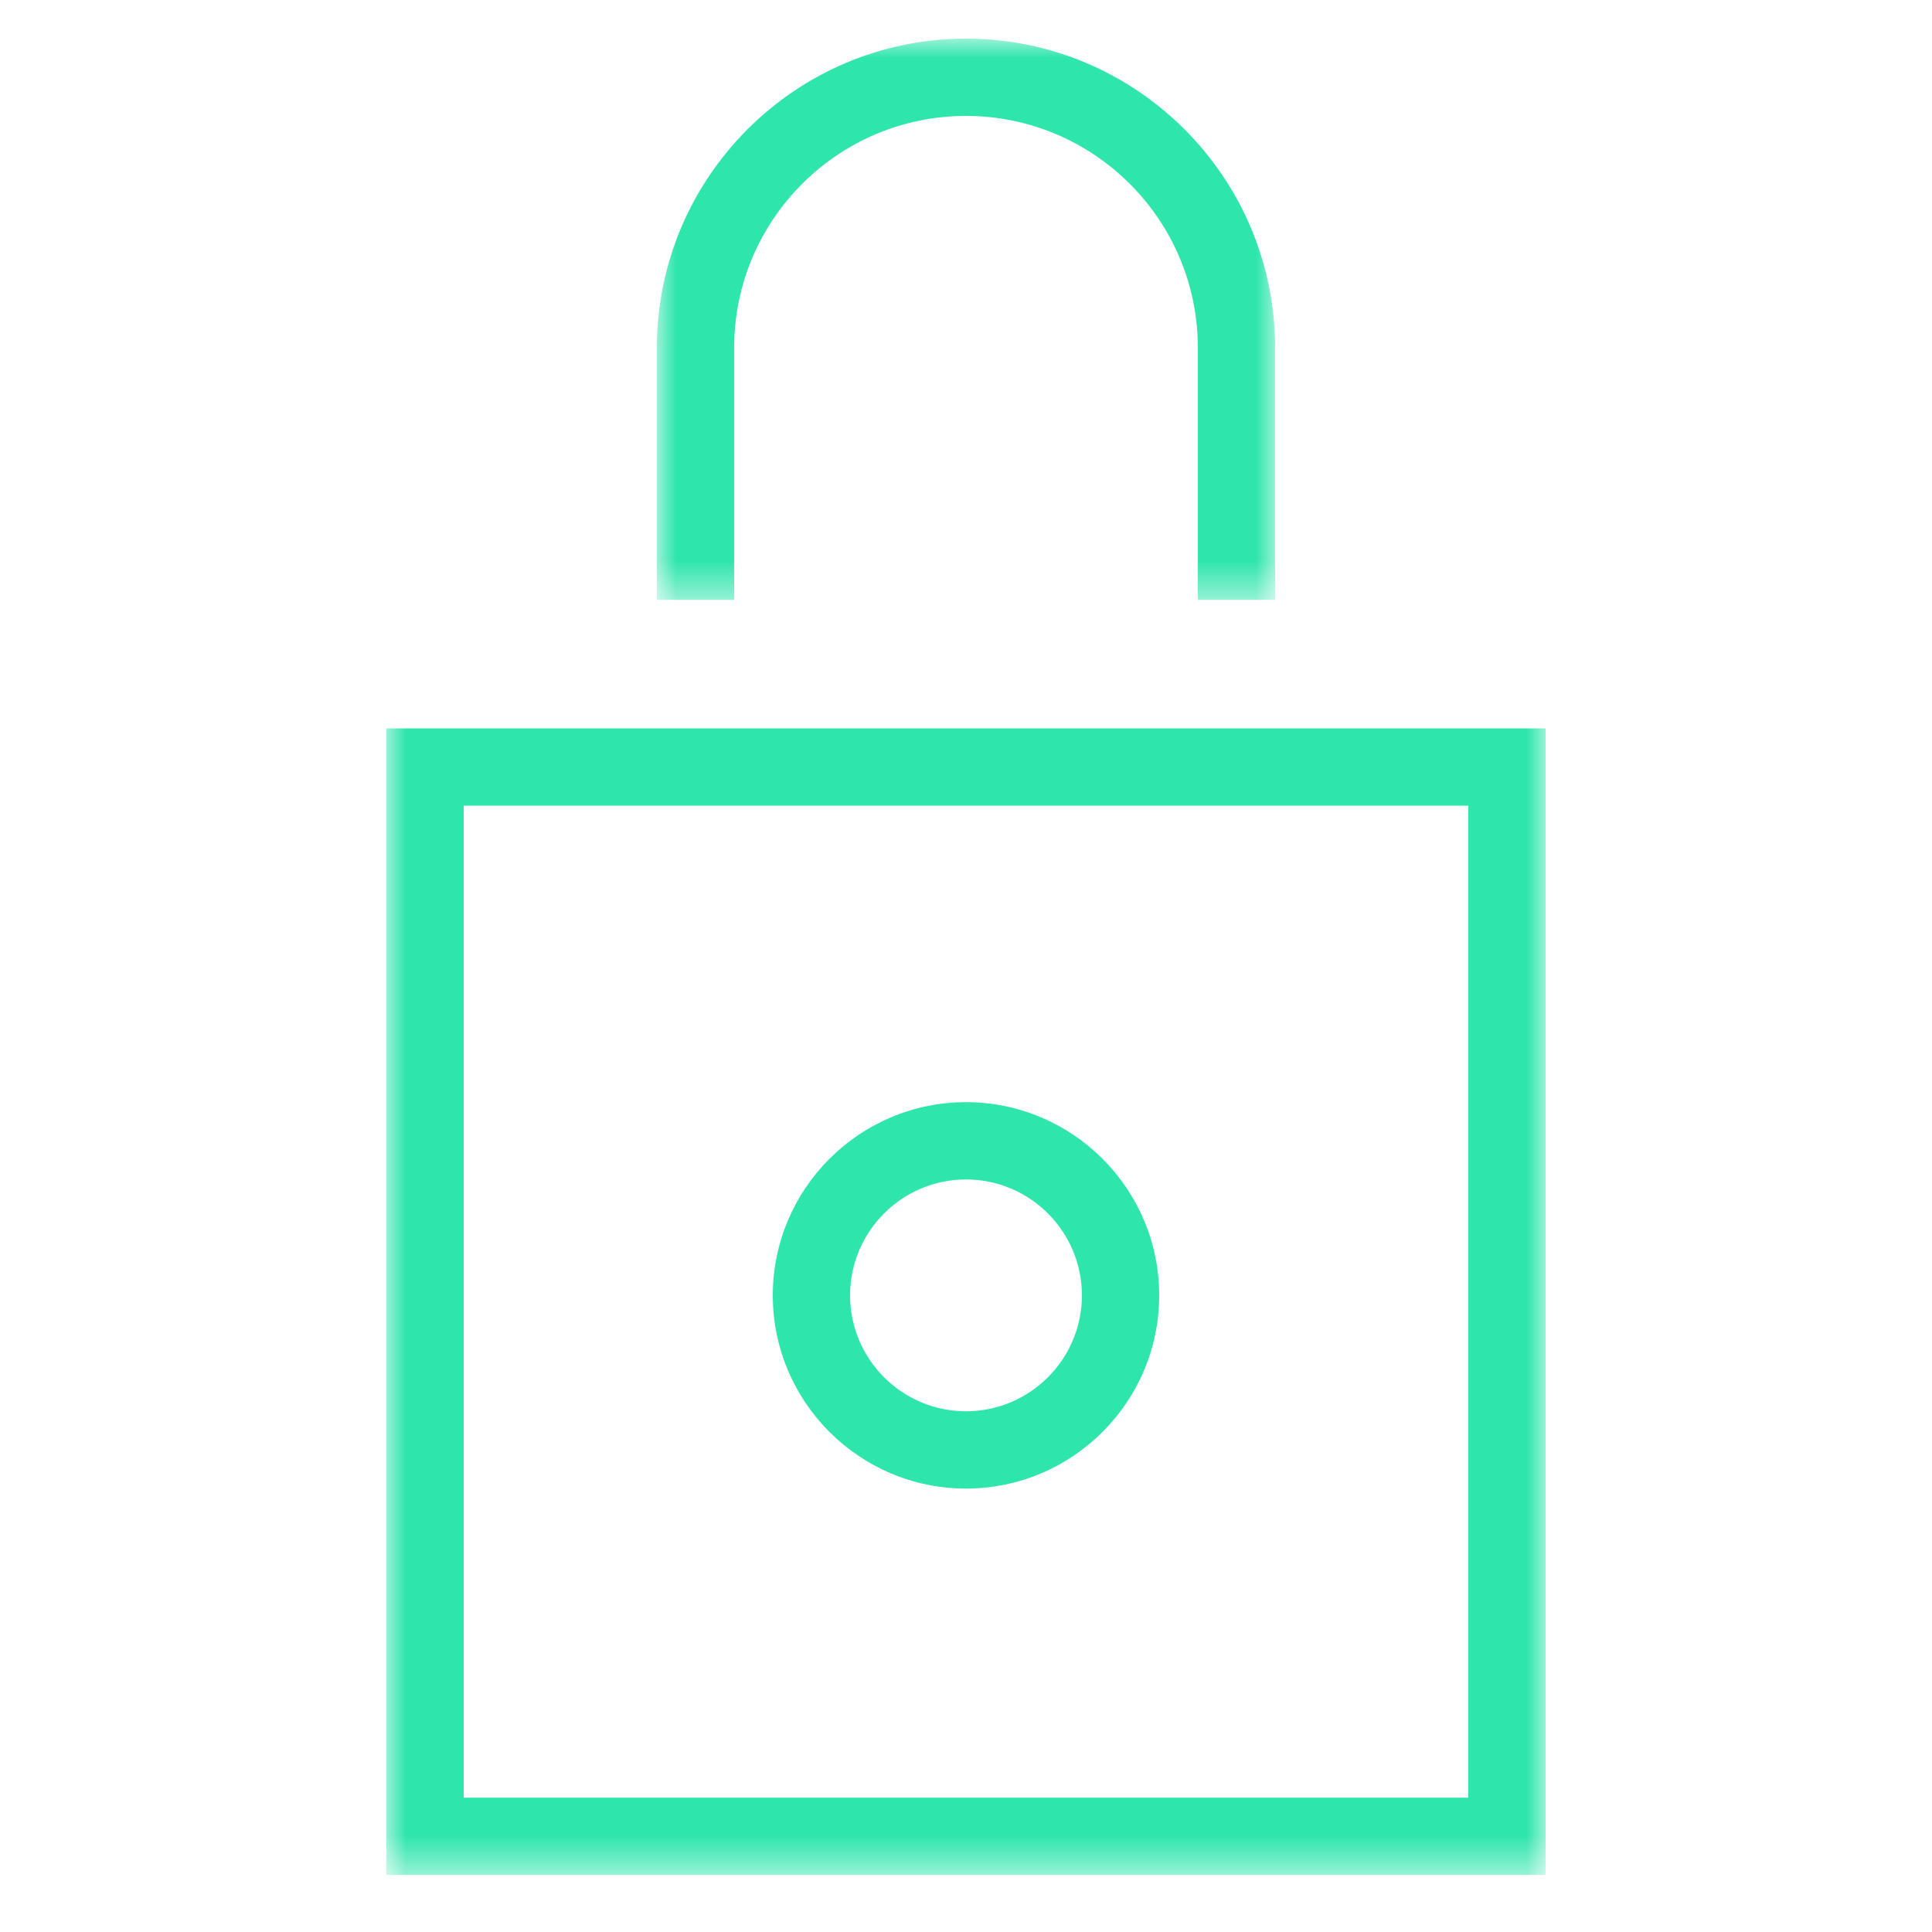
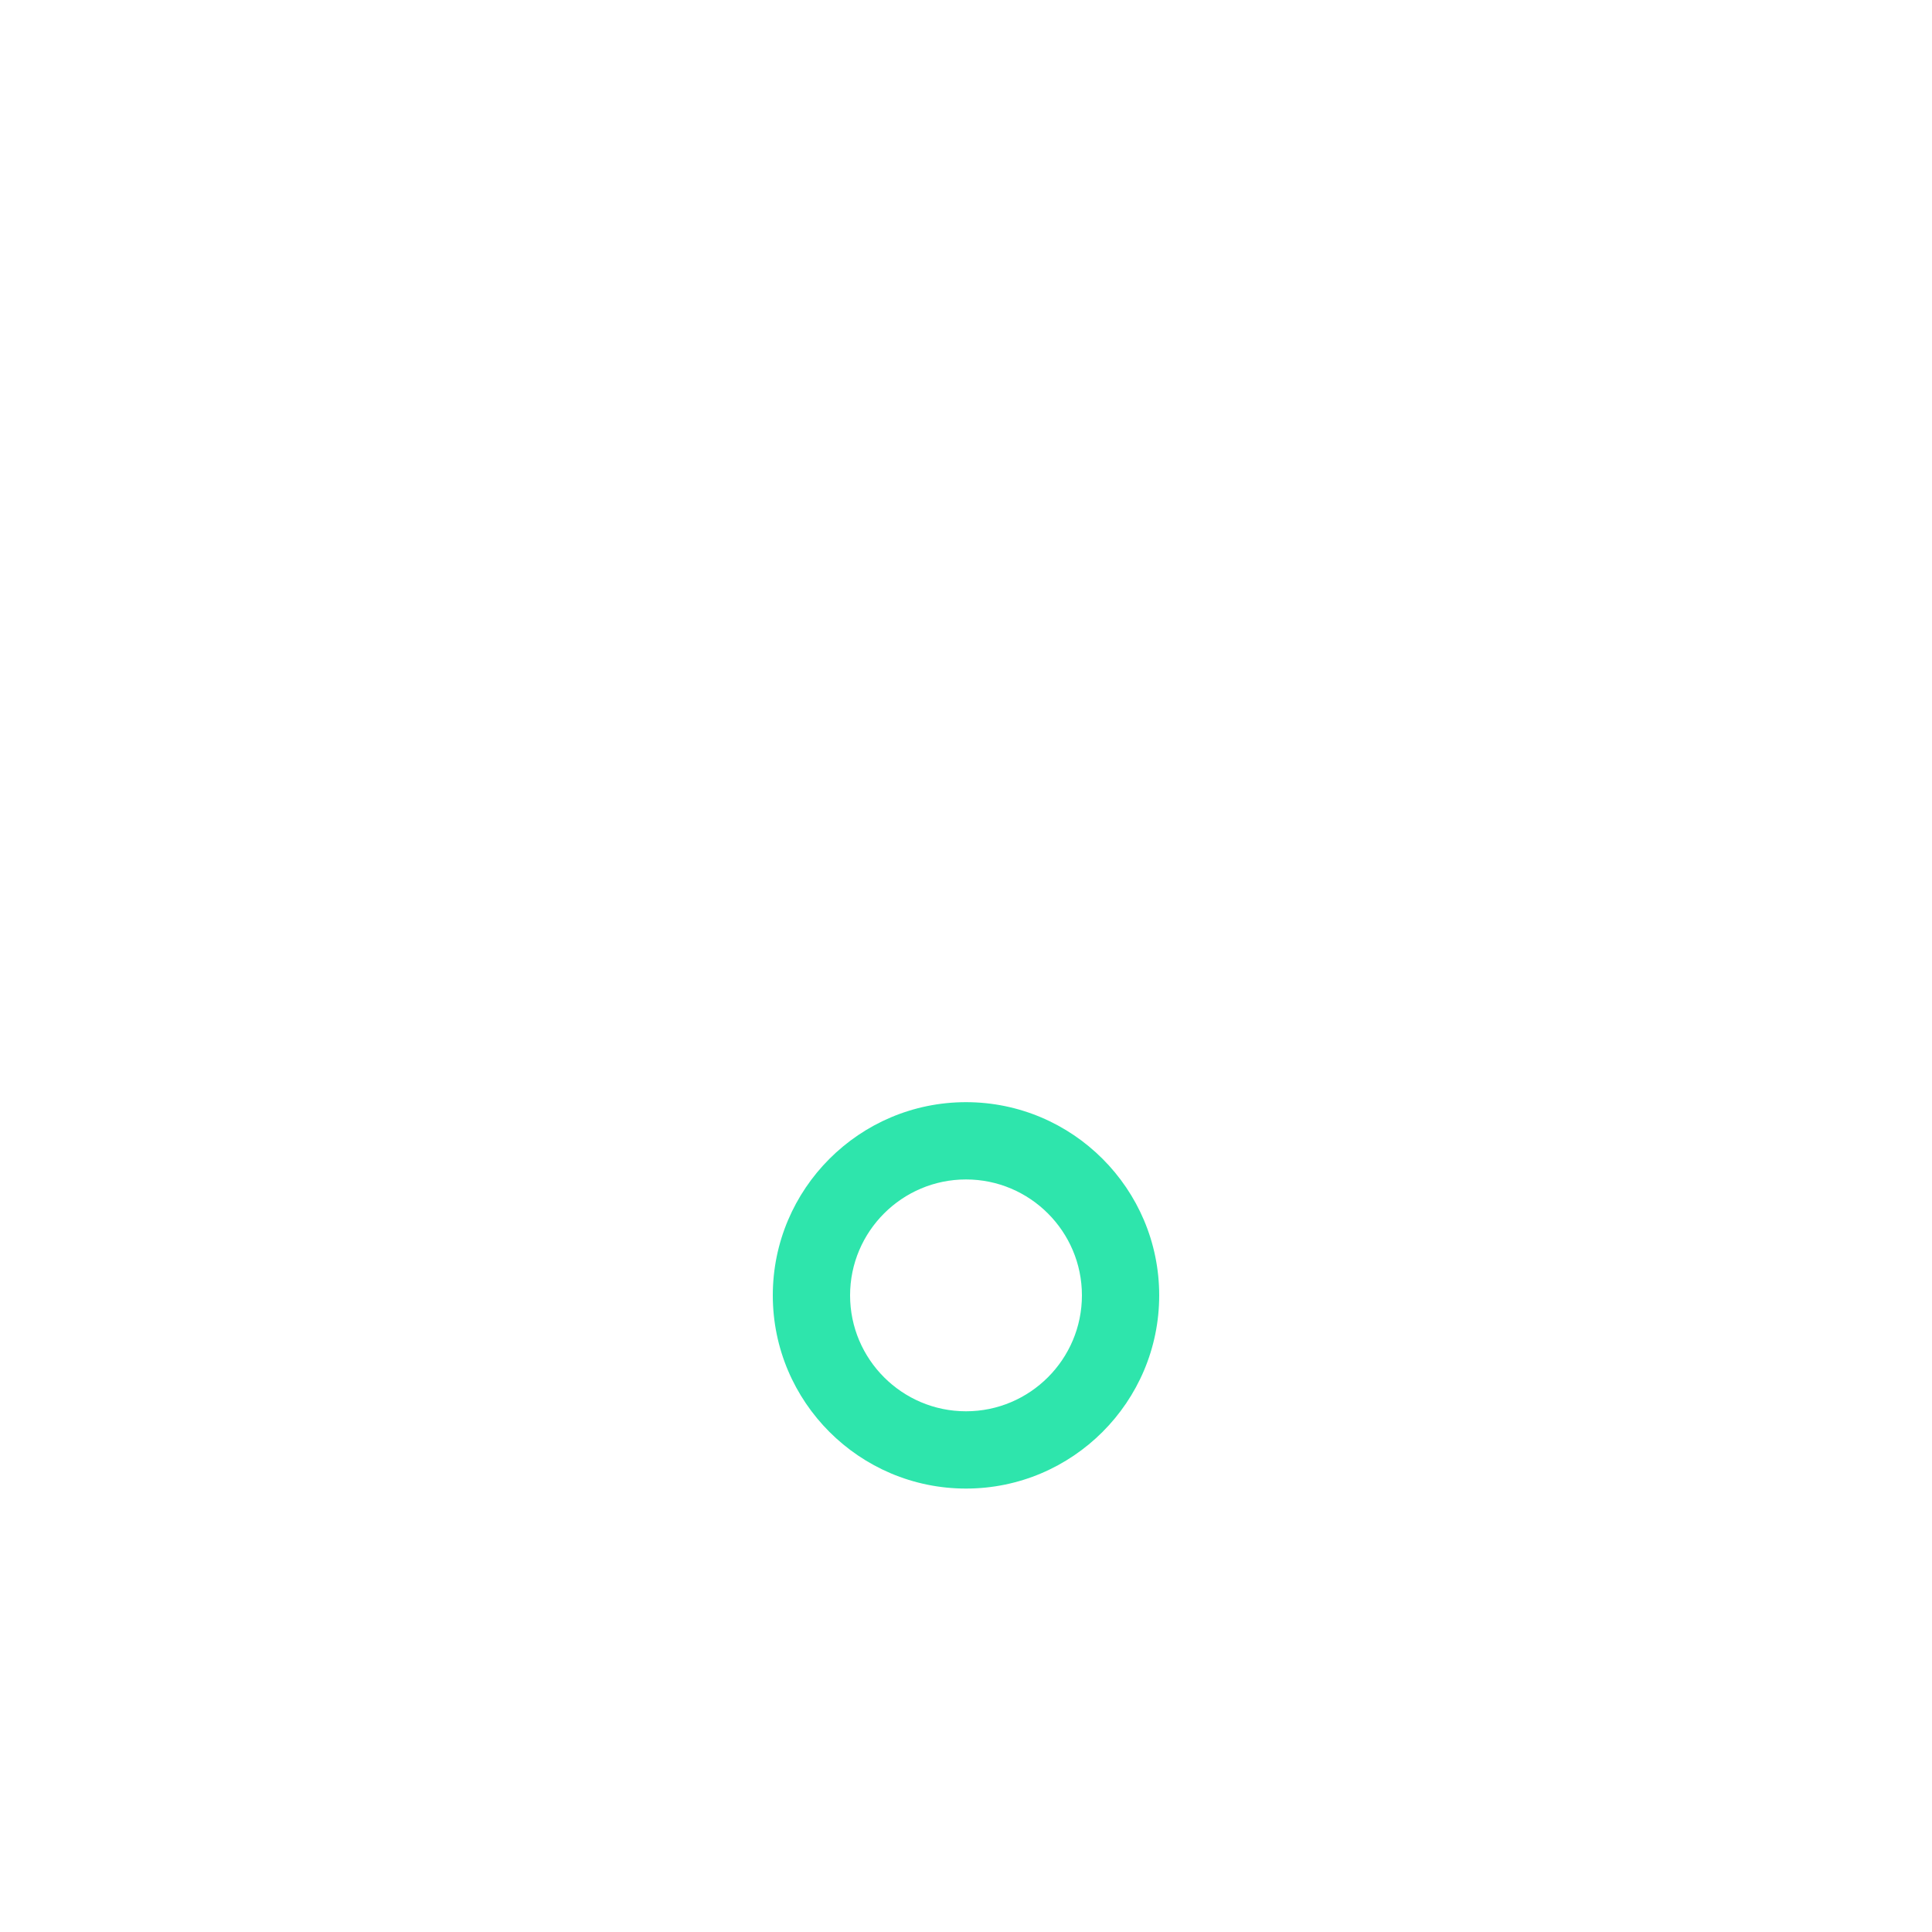
<svg xmlns="http://www.w3.org/2000/svg" xmlns:xlink="http://www.w3.org/1999/xlink" width="50px" height="50px" viewBox="0 0 50 50" version="1.1">
  <title>Icons-New/Data-safe-and-secure_50x50</title>
  <defs>
    <polygon id="path-1" points="0 0 16 0 16 14.524 0 14.524" />
    <polygon id="path-3" points="0 47.524 30 47.524 30 0 0 0" />
  </defs>
  <g id="Icons-New/Data-safe-and-secure_50x50" stroke="none" stroke-width="1" fill="none" fill-rule="evenodd">
    <g id="Group-8" transform="translate(10, 1)">
      <g id="Group-3" transform="translate(7, 0)">
        <mask id="mask-2" fill="white">
          <use xlink:href="#path-1" />
        </mask>
        <g id="Clip-2" />
-         <path d="M2,8 C2,4.691 4.691,2 8,2 C11.309,2 14,4.691 14,8 L14,14.524 L16,14.524 L16,8 C16,3.589 12.411,-0 8,-0 C3.589,-0 0,3.589 0,8 L0,14.524 L2,14.524 L2,8 Z" id="Fill-1" fill="#2EE5AC" mask="url(#mask-2)" />
      </g>
      <path d="M15,29.524 C16.654,29.524 18,30.87 18,32.524 C18,34.178 16.654,35.524 15,35.524 C13.346,35.524 12,34.178 12,32.524 C12,30.87 13.346,29.524 15,29.524 M15,37.524 C17.757,37.524 20,35.281 20,32.524 C20,29.767 17.757,27.524 15,27.524 C12.243,27.524 10,29.767 10,32.524 C10,35.281 12.243,37.524 15,37.524" id="Fill-4" fill="#2EE5AC" />
      <mask id="mask-4" fill="white">
        <use xlink:href="#path-3" />
      </mask>
      <g id="Clip-7" />
-       <path d="M2,45.524 L28,45.524 L28,19.851 L2,19.851 L2,45.524 Z M0,47.524 L30,47.524 L30,17.851 L0,17.851 L0,47.524 Z" id="Fill-6" fill="#2EE5AC" mask="url(#mask-4)" />
    </g>
  </g>
</svg>